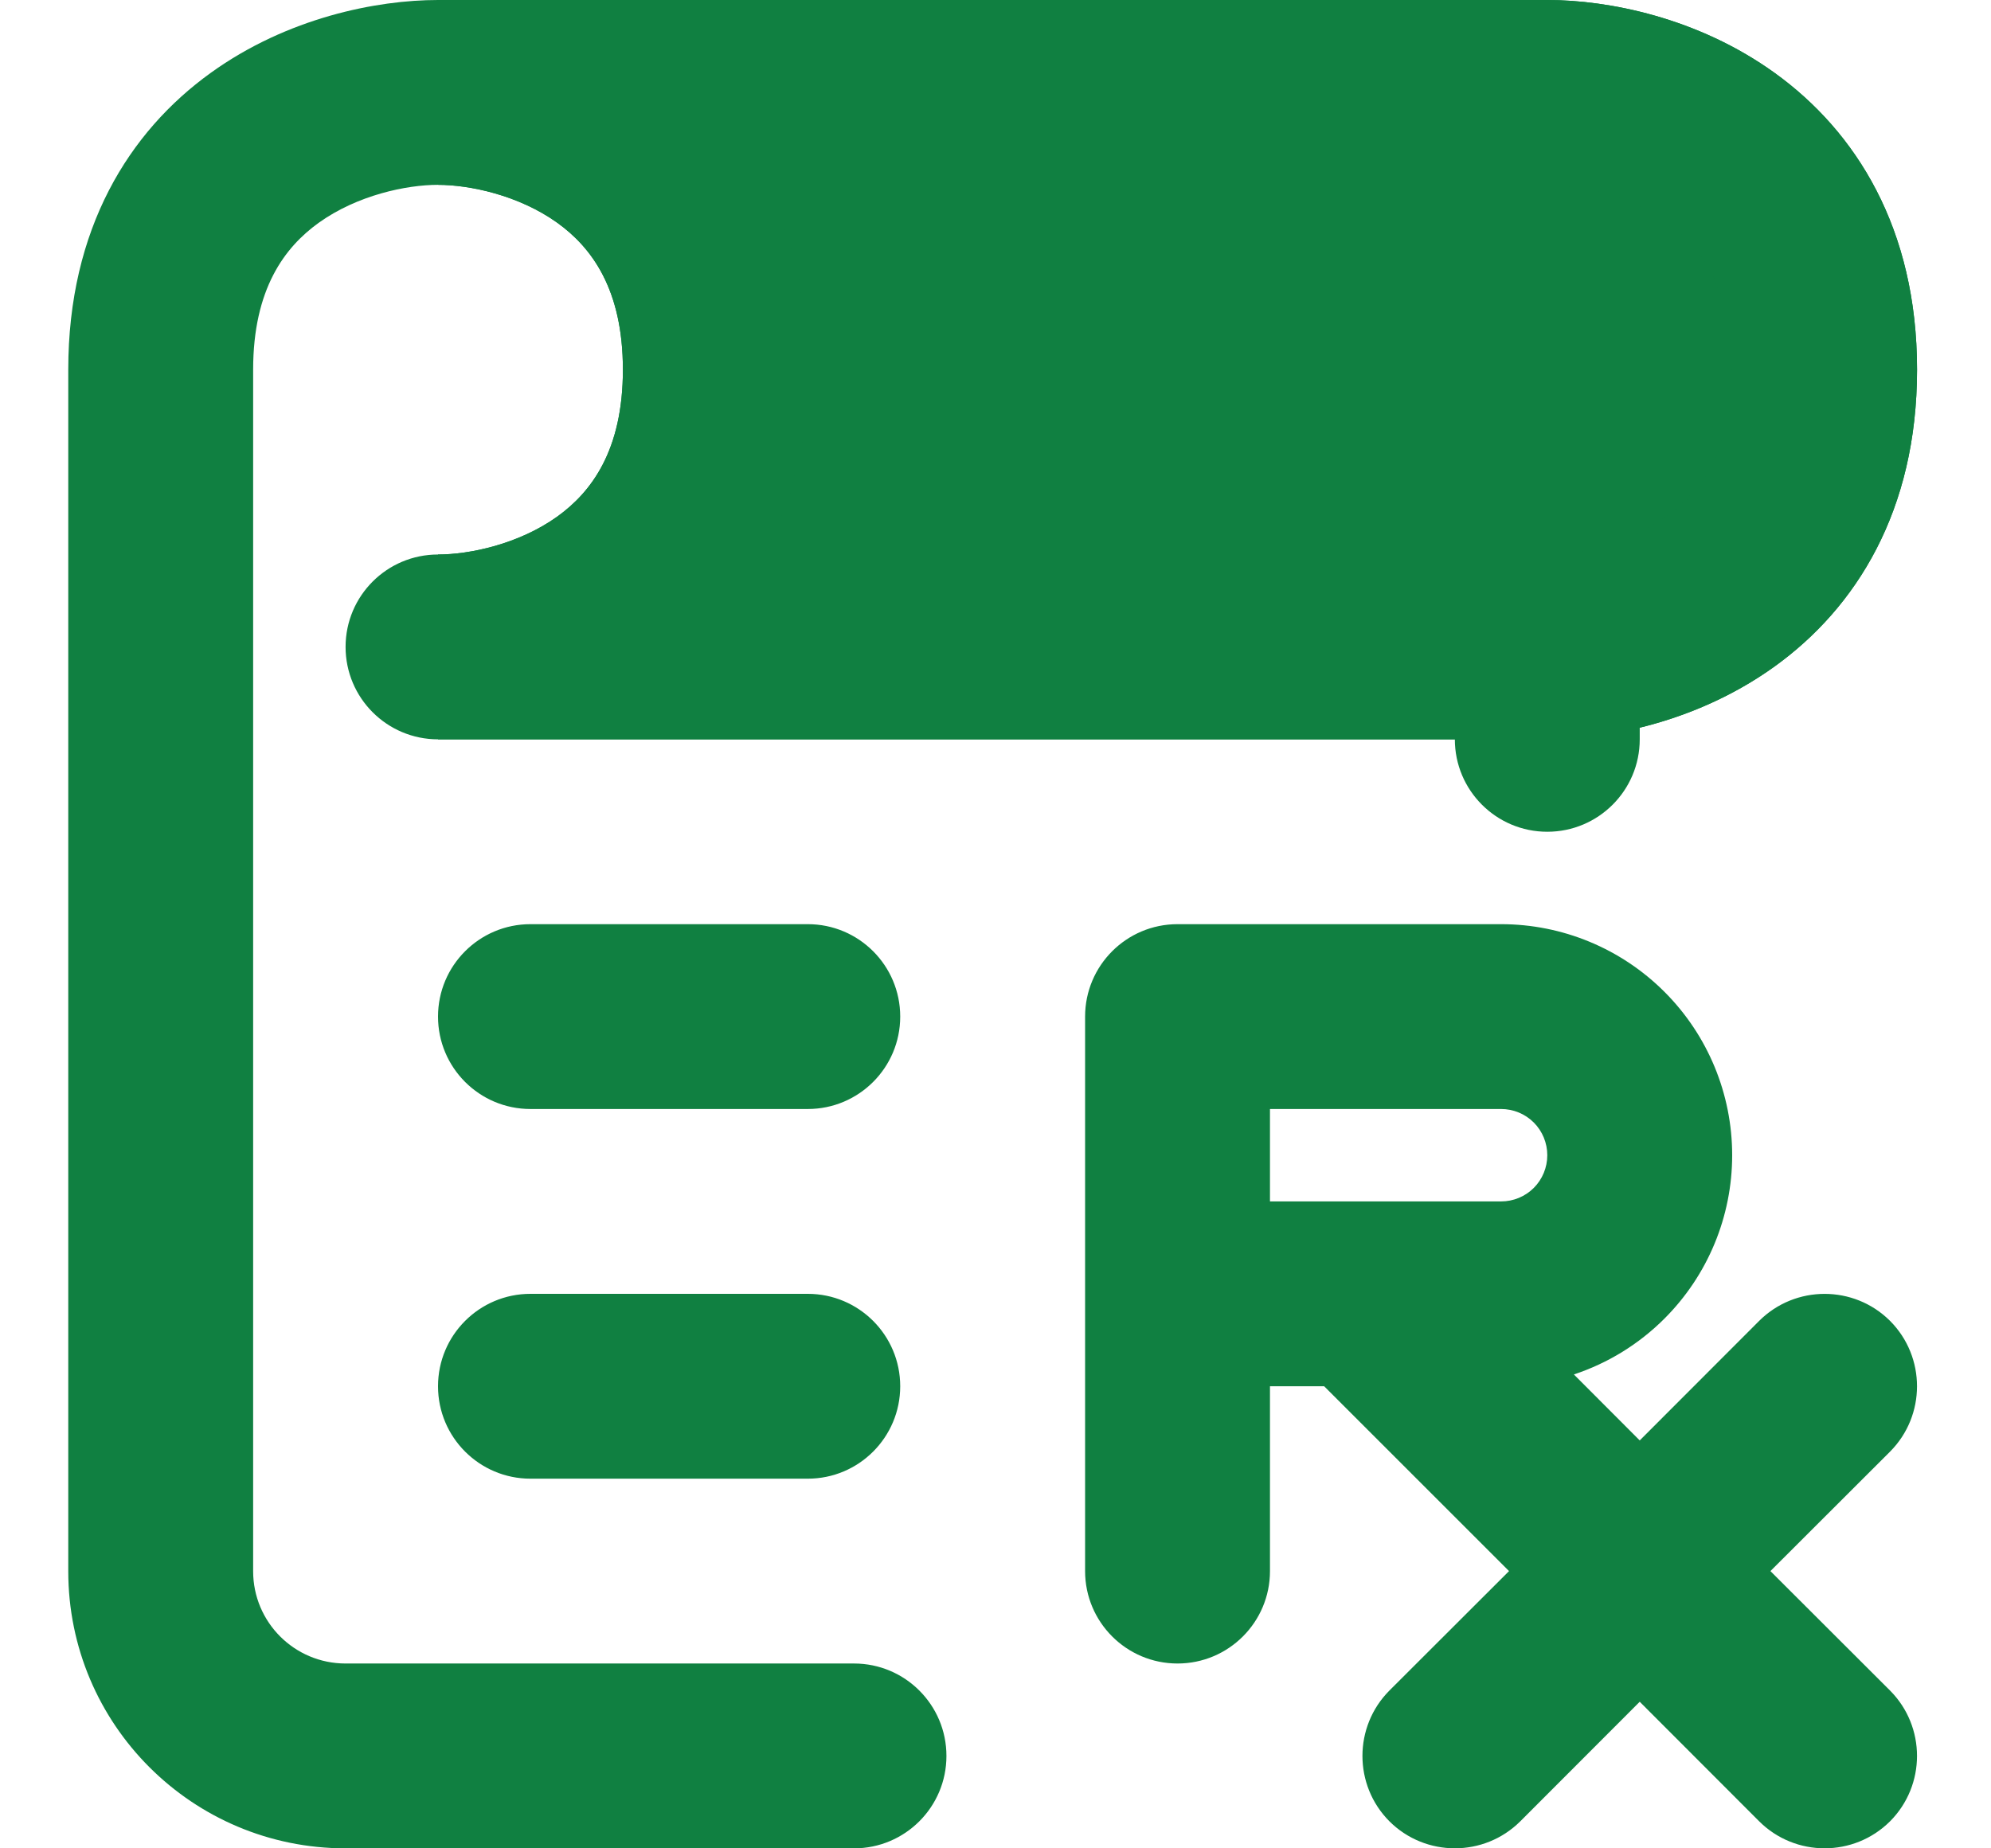
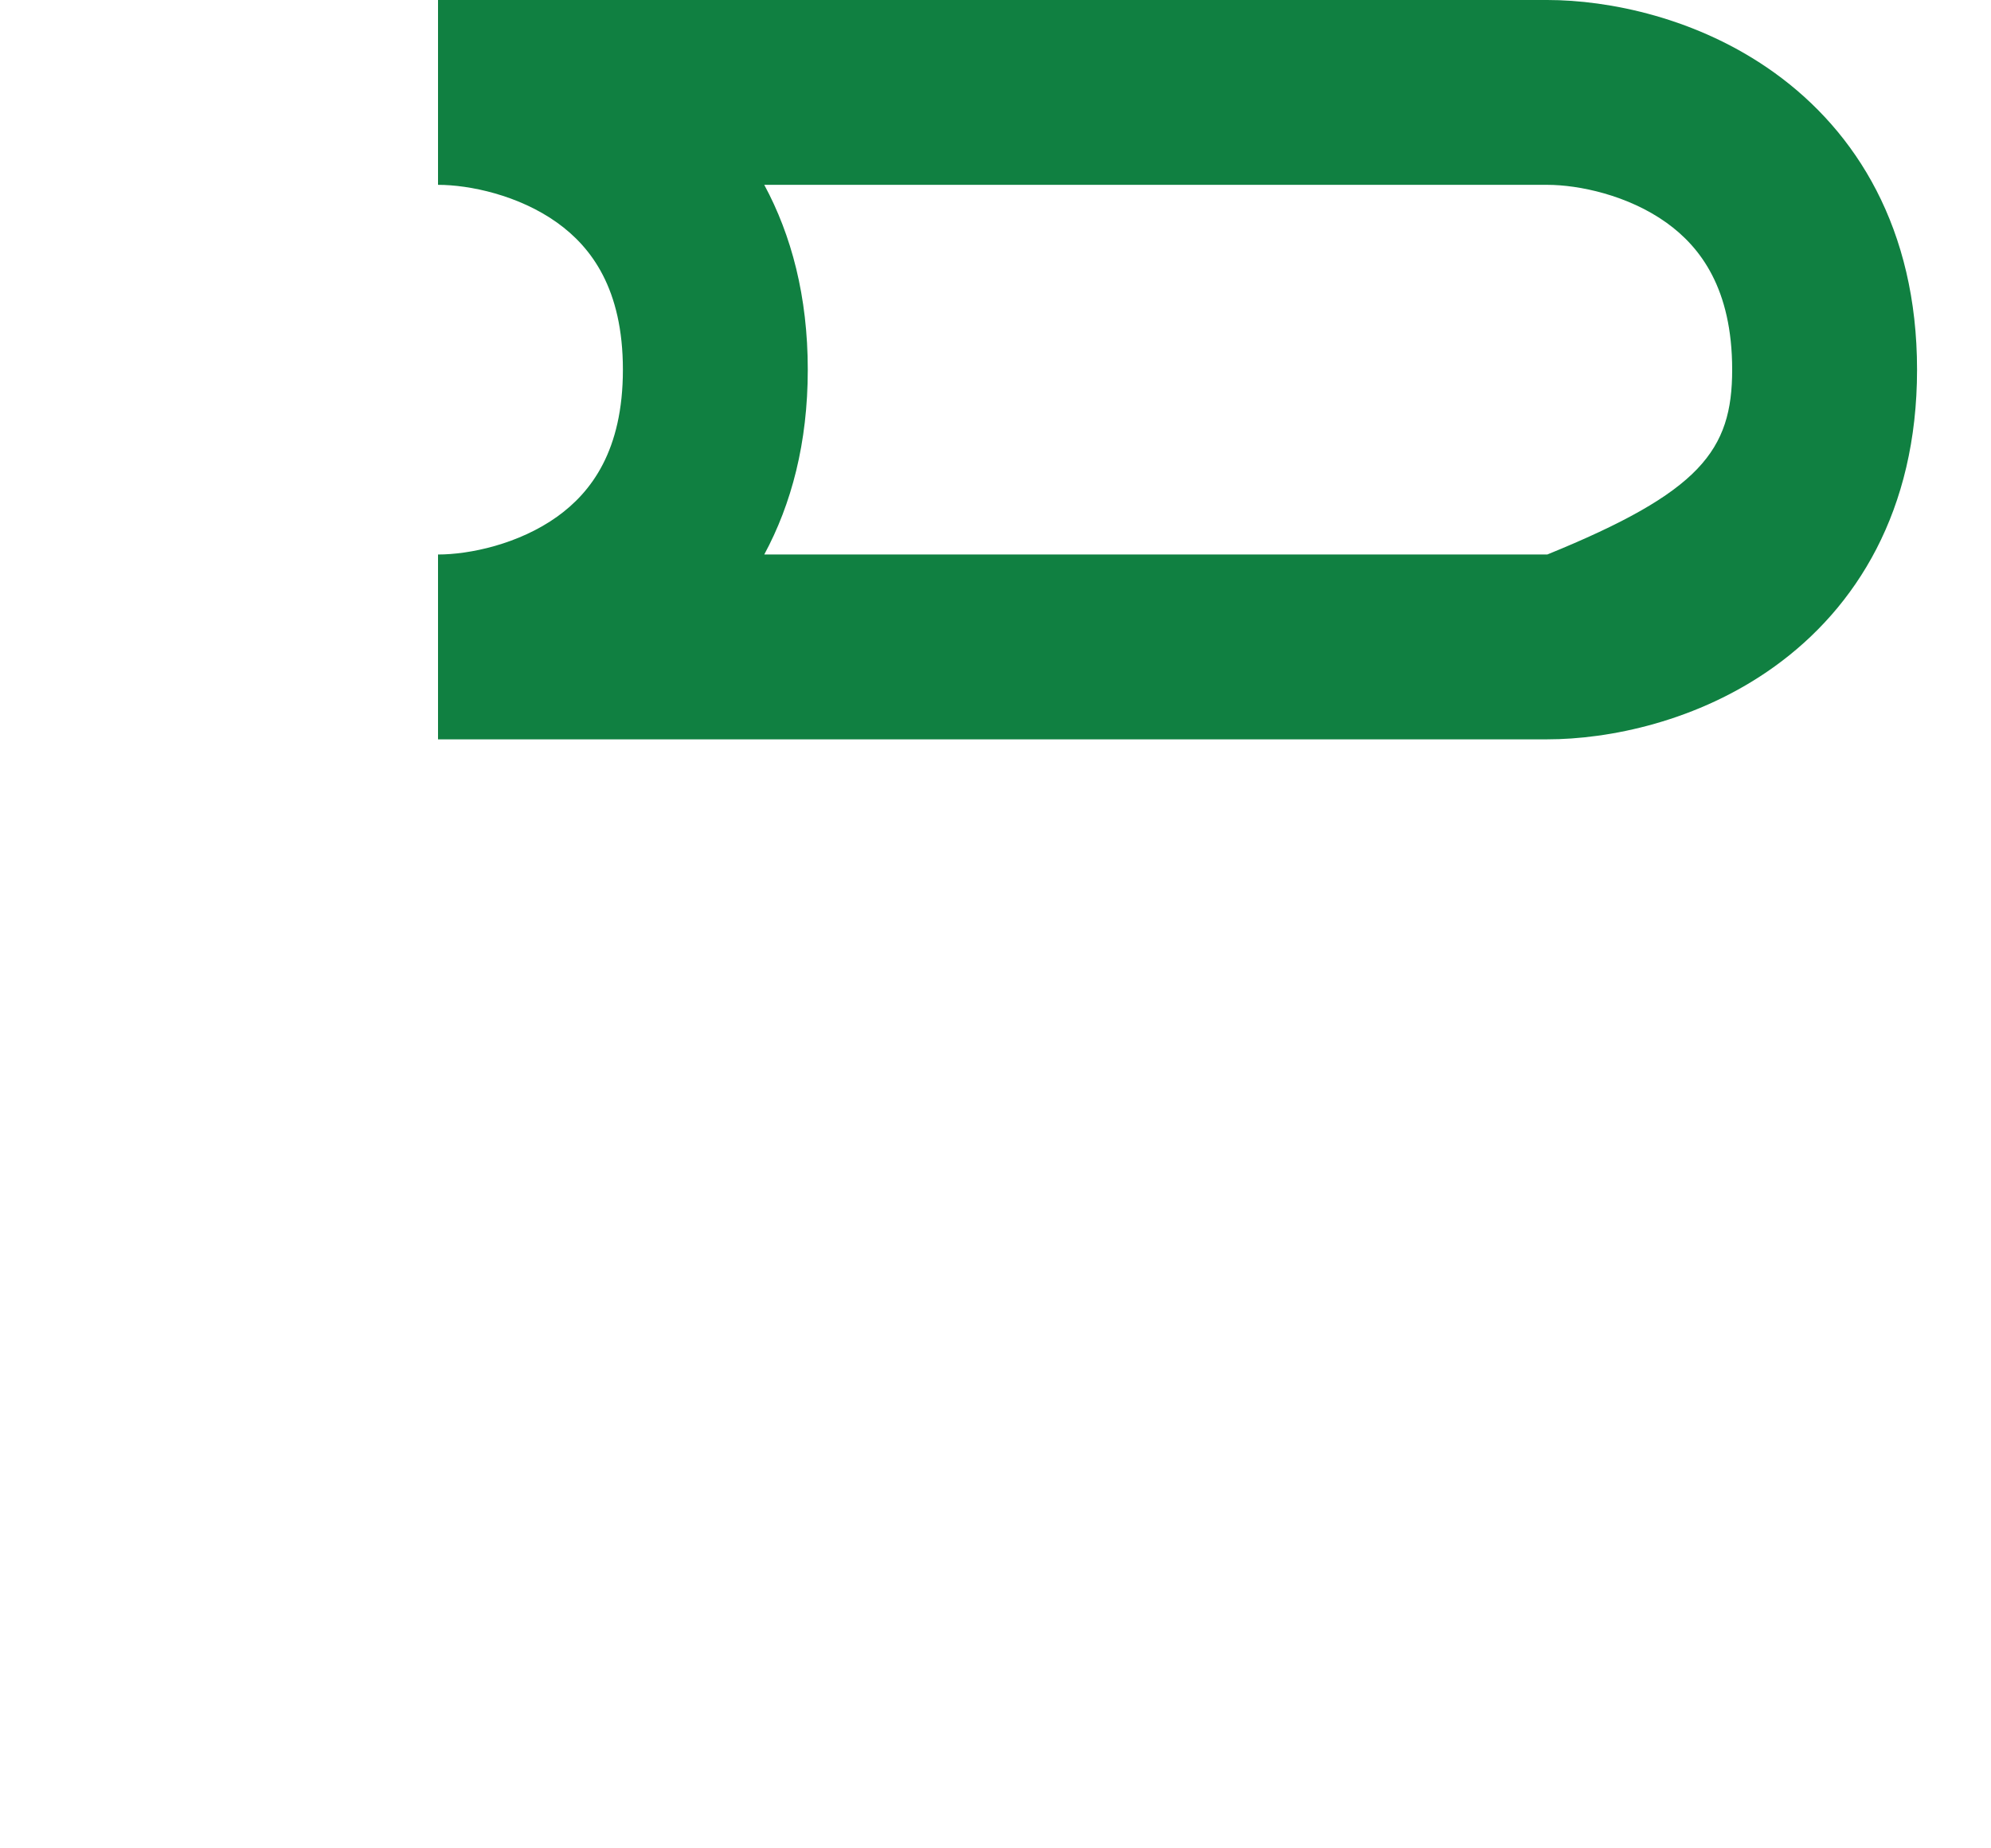
<svg xmlns="http://www.w3.org/2000/svg" width="14" height="13" viewBox="0 0 14 13" fill="none">
-   <path fill-rule="evenodd" clip-rule="evenodd" d="M1.481 0.513C2.022 0.123 2.651 0 3.08 0H10.88C11.309 0 11.938 0.123 12.479 0.513C13.052 0.926 13.48 1.608 13.48 2.6C13.48 3.592 13.052 4.274 12.479 4.687C12.173 4.907 11.84 5.042 11.53 5.118V5.2C11.53 5.559 11.239 5.85 10.88 5.85C10.521 5.85 10.23 5.559 10.23 5.2H3.08C2.721 5.2 2.43 4.909 2.43 4.55C2.43 4.191 2.721 3.9 3.08 3.9C3.301 3.9 3.647 3.828 3.919 3.633C4.158 3.461 4.38 3.168 4.38 2.6C4.38 2.032 4.158 1.739 3.919 1.567C3.647 1.372 3.301 1.3 3.08 1.3C2.859 1.3 2.513 1.372 2.241 1.567C2.002 1.739 1.78 2.032 1.78 2.6V11.051C1.78 11.409 2.07 11.7 2.43 11.7H6.005C6.364 11.7 6.655 11.991 6.655 12.35C6.655 12.709 6.364 13 6.005 13H2.43C1.353 13 0.48 12.129 0.48 11.051V2.6C0.48 1.608 0.908 0.926 1.481 0.513ZM5.374 1.3C5.565 1.654 5.68 2.085 5.68 2.6C5.68 3.115 5.565 3.546 5.374 3.9H10.88C11.101 3.9 11.447 3.828 11.719 3.633C11.958 3.461 12.18 3.168 12.18 2.6C12.18 2.032 11.958 1.739 11.719 1.567C11.447 1.372 11.101 1.3 10.88 1.3H5.374ZM3.08 7.15C3.08 6.791 3.371 6.5 3.73 6.5H5.68C6.039 6.5 6.33 6.791 6.33 7.15C6.33 7.509 6.039 7.8 5.68 7.8H3.73C3.371 7.8 3.08 7.509 3.08 7.15ZM7.63 7.15C7.63 6.791 7.921 6.5 8.28 6.5H10.555C10.986 6.5 11.399 6.671 11.704 6.976C12.009 7.281 12.18 7.694 12.18 8.125C12.18 8.556 12.009 8.969 11.704 9.274C11.523 9.455 11.305 9.588 11.067 9.667L11.53 10.131L12.37 9.29C12.624 9.037 13.036 9.037 13.29 9.29C13.543 9.544 13.543 9.956 13.29 10.21L12.449 11.05L13.29 11.89C13.543 12.144 13.543 12.556 13.29 12.81C13.036 13.063 12.624 13.063 12.37 12.81L11.53 11.969L10.69 12.81C10.436 13.063 10.024 13.063 9.77 12.81C9.517 12.556 9.517 12.144 9.77 11.89L10.611 11.05L9.311 9.75H8.93V11.05C8.93 11.409 8.639 11.7 8.28 11.7C7.921 11.7 7.63 11.409 7.63 11.05V7.15ZM10.555 8.45C10.641 8.45 10.724 8.416 10.785 8.355C10.846 8.294 10.88 8.211 10.88 8.125C10.88 8.039 10.846 7.956 10.785 7.895C10.724 7.834 10.641 7.8 10.555 7.8H8.93V8.45H10.555ZM3.08 9.75C3.08 9.391 3.371 9.1 3.73 9.1H5.68C6.039 9.1 6.33 9.391 6.33 9.75C6.33 10.109 6.039 10.4 5.68 10.4H3.73C3.371 10.4 3.08 10.109 3.08 9.75Z" fill="#108041" />
-   <path d="M5.03 2.6C5.03 4.16 3.73 4.55 3.08 4.55H10.88C11.53 4.55 12.83 4.16 12.83 2.6C12.83 1.04 11.53 0.65 10.88 0.65H3.08C3.73 0.65 5.03 1.04 5.03 2.6Z" fill="#108041" />
-   <path fill-rule="evenodd" clip-rule="evenodd" d="M3.08 0H10.88C11.309 0 11.938 0.123 12.479 0.513C13.052 0.926 13.48 1.608 13.48 2.6C13.48 3.592 13.052 4.274 12.479 4.687C11.938 5.077 11.309 5.2 10.88 5.2H3.08V3.9C3.301 3.9 3.647 3.828 3.919 3.633C4.158 3.461 4.38 3.168 4.38 2.6C4.38 2.032 4.158 1.739 3.919 1.567C3.647 1.372 3.301 1.3 3.08 1.3V0ZM5.374 1.3C5.565 1.654 5.68 2.085 5.68 2.6C5.68 3.115 5.565 3.546 5.374 3.9H10.88C11.101 3.9 11.447 3.828 11.719 3.633C11.958 3.461 12.18 3.168 12.18 2.6C12.18 2.032 11.958 1.739 11.719 1.567C11.447 1.372 11.101 1.3 10.88 1.3H5.374Z" fill="#108041" />
+   <path fill-rule="evenodd" clip-rule="evenodd" d="M3.08 0H10.88C11.309 0 11.938 0.123 12.479 0.513C13.052 0.926 13.48 1.608 13.48 2.6C13.48 3.592 13.052 4.274 12.479 4.687C11.938 5.077 11.309 5.2 10.88 5.2H3.08V3.9C3.301 3.9 3.647 3.828 3.919 3.633C4.158 3.461 4.38 3.168 4.38 2.6C4.38 2.032 4.158 1.739 3.919 1.567C3.647 1.372 3.301 1.3 3.08 1.3V0ZM5.374 1.3C5.565 1.654 5.68 2.085 5.68 2.6C5.68 3.115 5.565 3.546 5.374 3.9H10.88C11.958 3.461 12.18 3.168 12.18 2.6C12.18 2.032 11.958 1.739 11.719 1.567C11.447 1.372 11.101 1.3 10.88 1.3H5.374Z" fill="#108041" />
</svg>